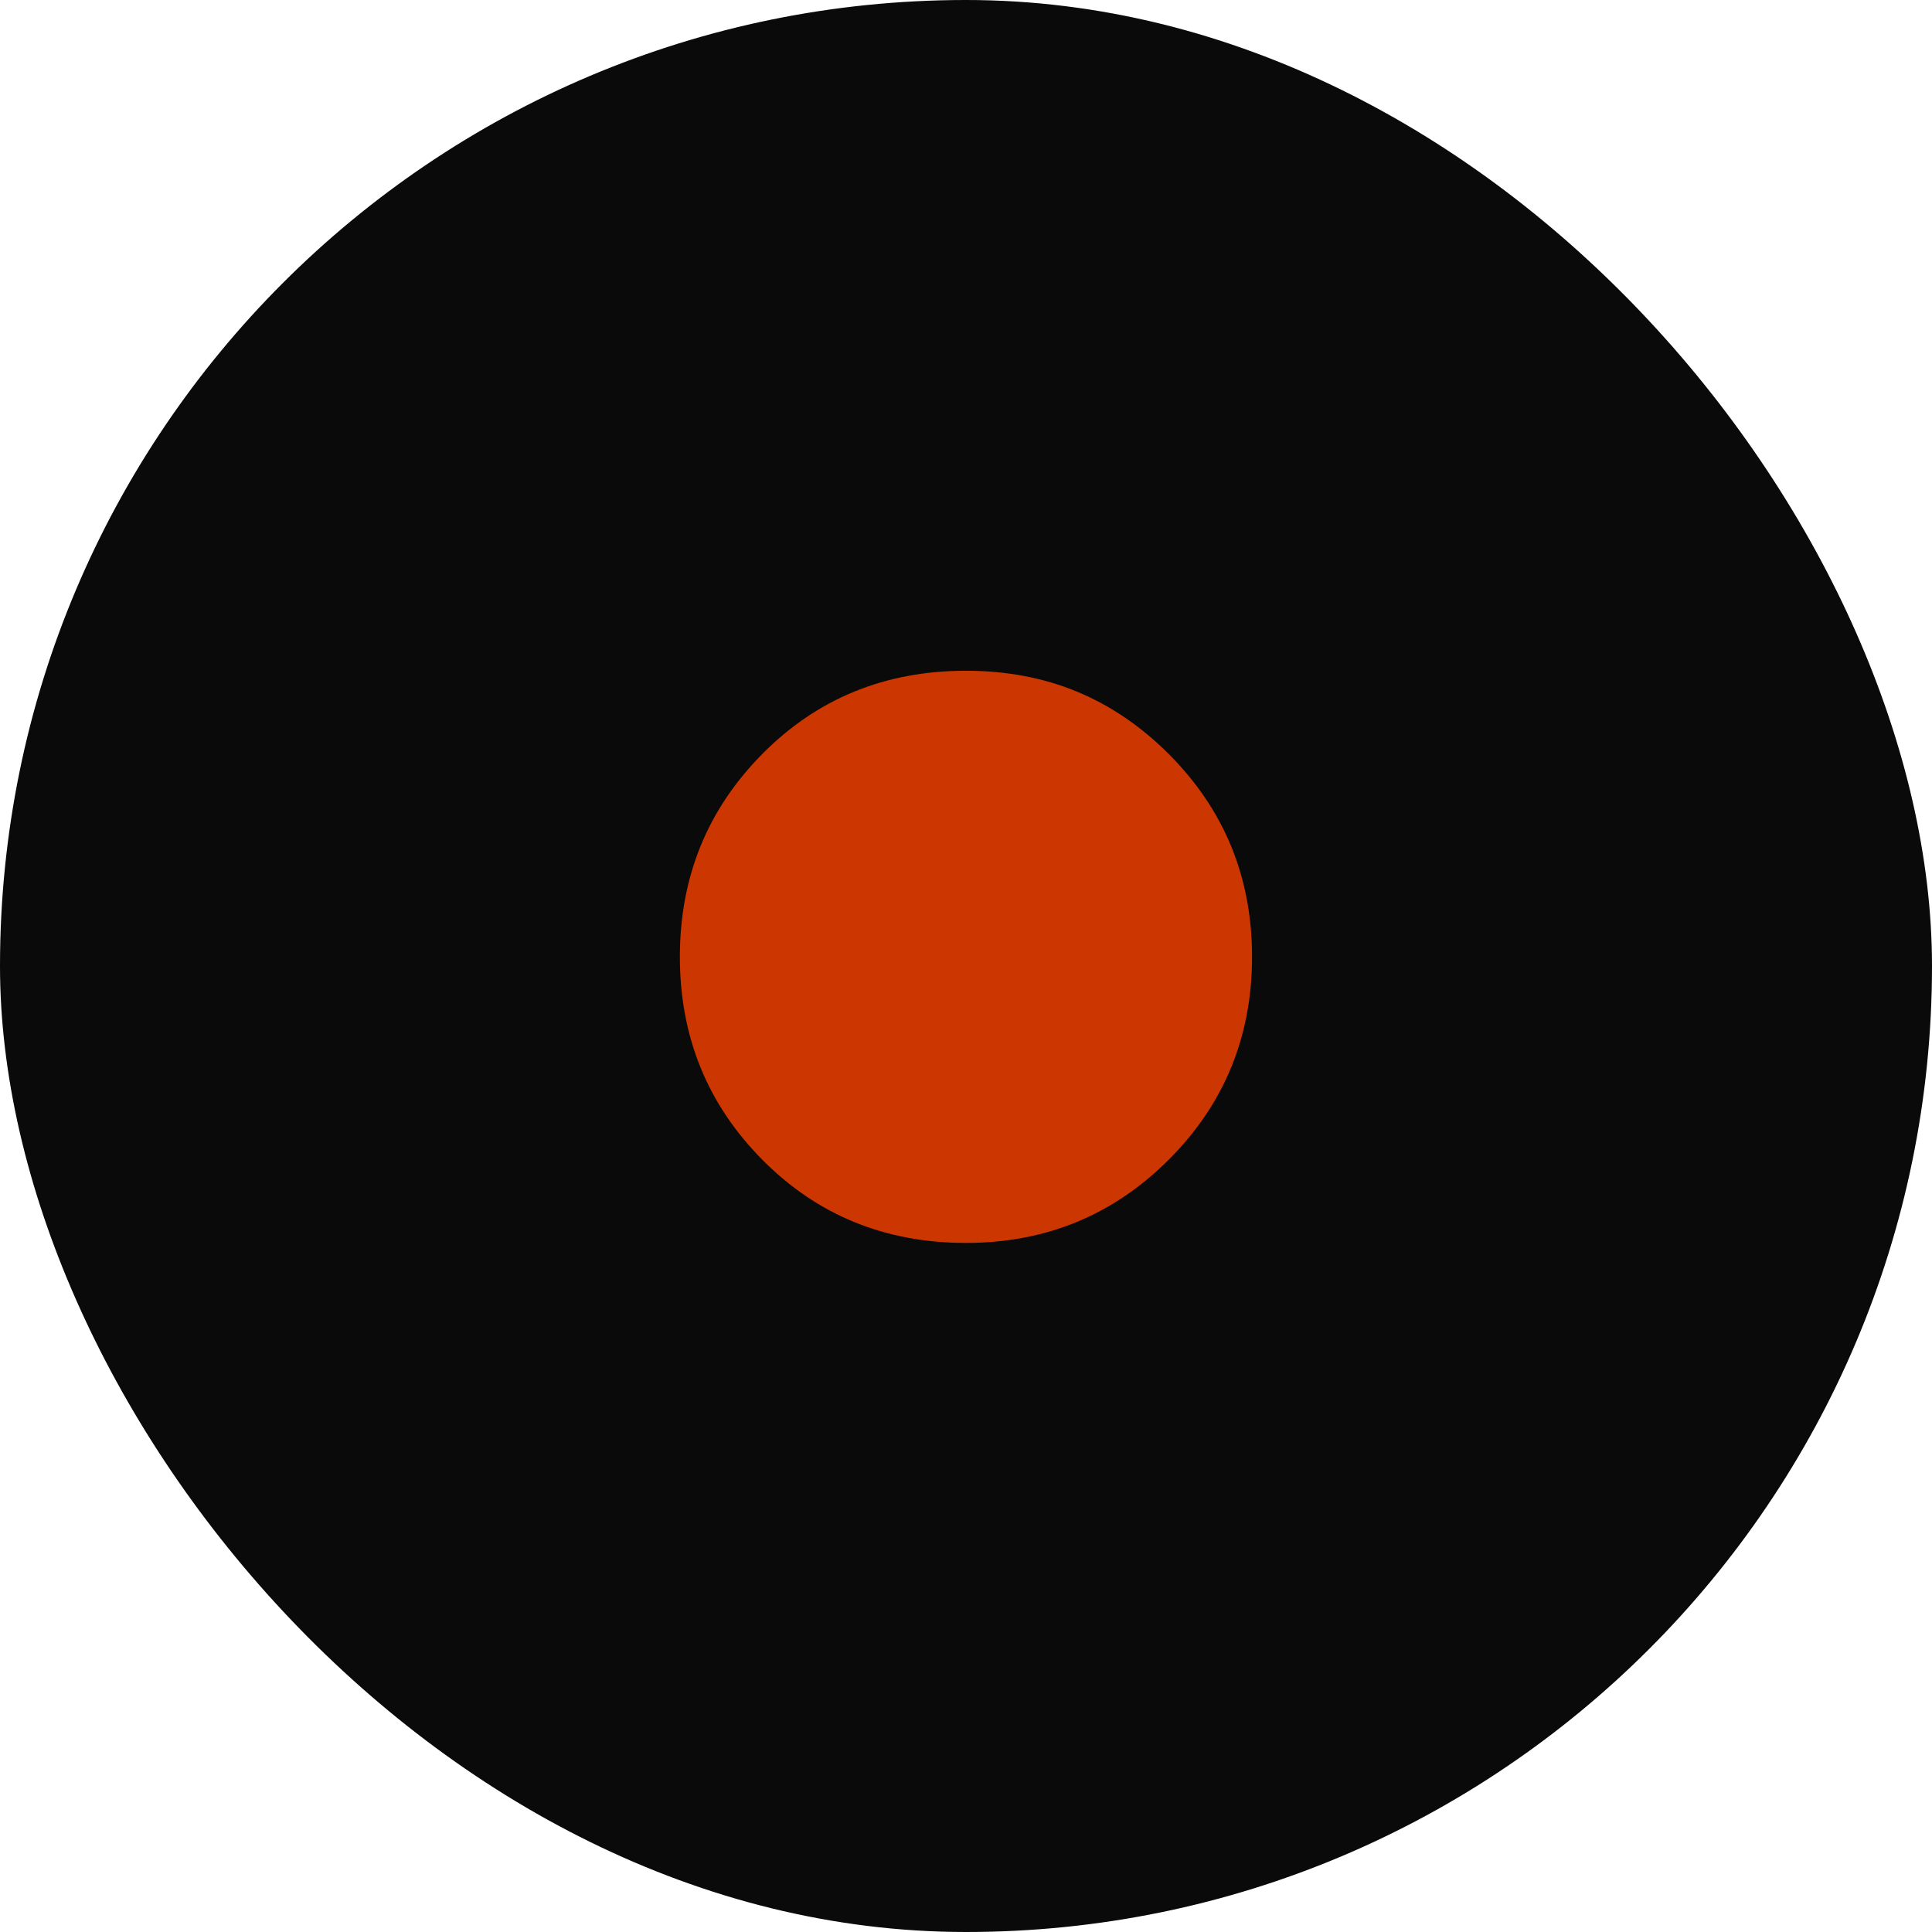
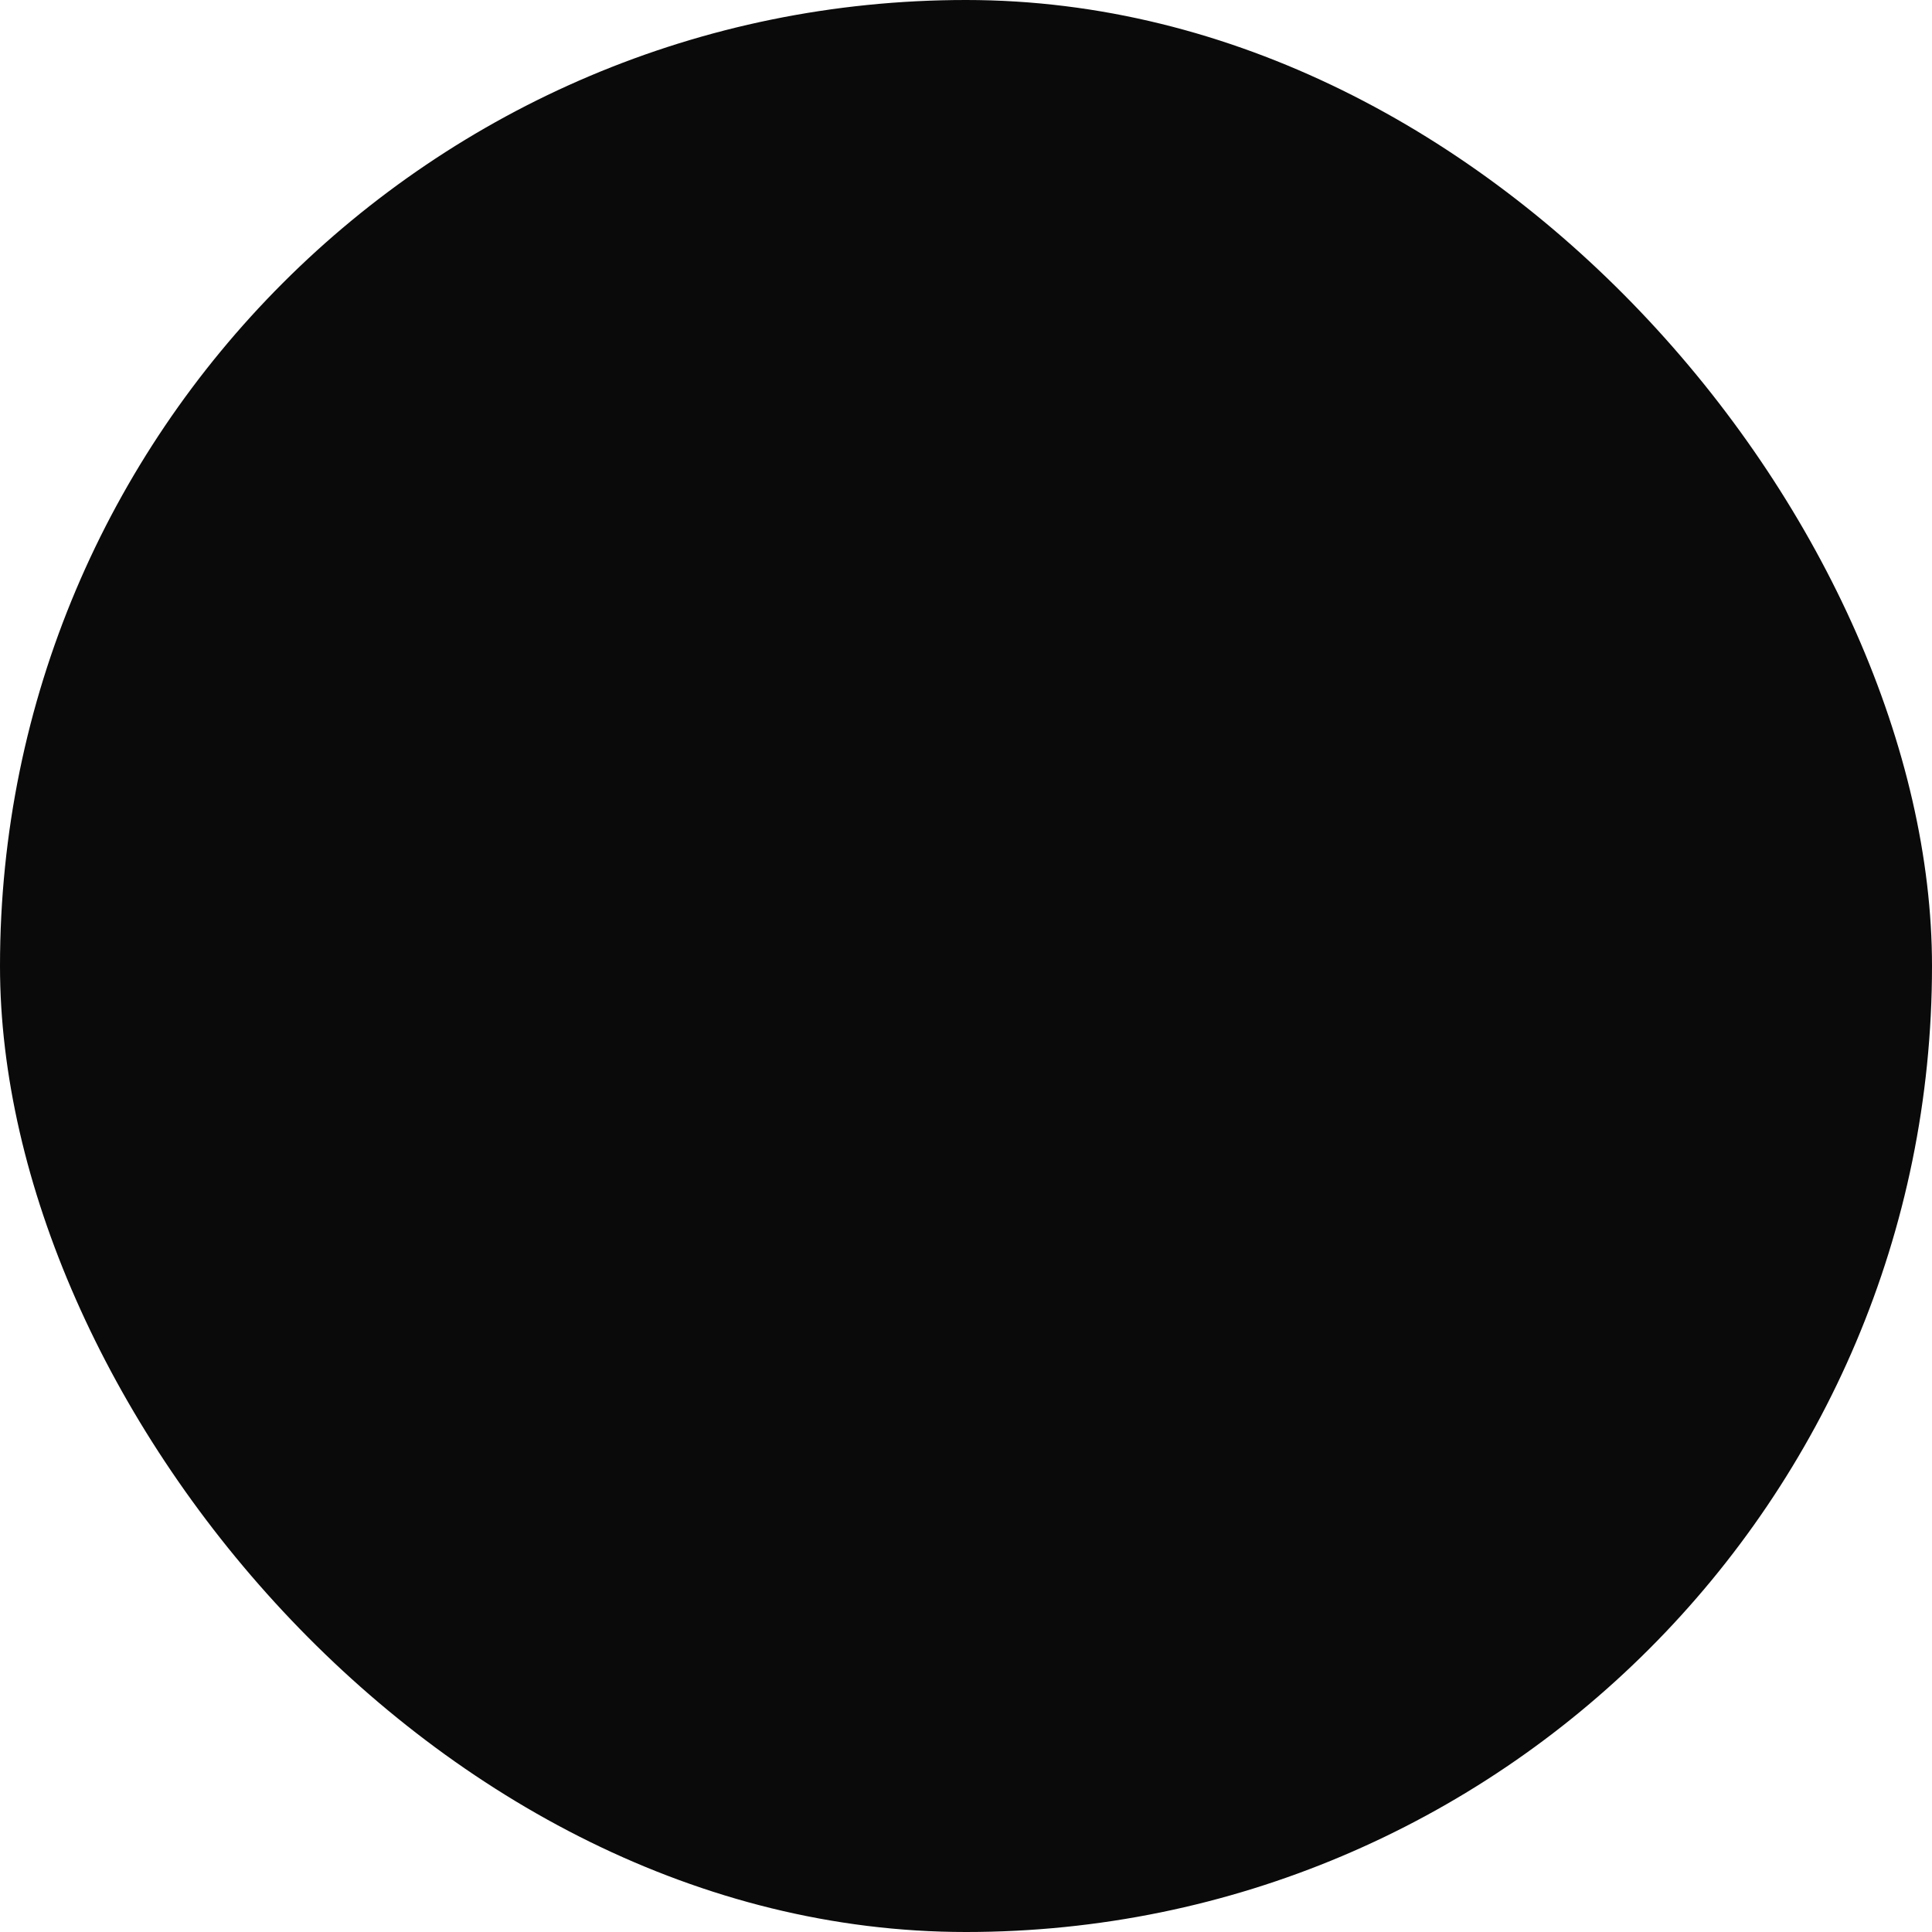
<svg xmlns="http://www.w3.org/2000/svg" id="Layer_2" data-name="Layer 2" viewBox="0 0 212.05 212.05">
  <defs>
    <style>
      .cls-1 {
        fill: #cc3600;
      }

      .cls-2 {
        fill: #0a0a0a;
      }
    </style>
  </defs>
  <g id="Layer_4" data-name="Layer 4">
    <g>
      <rect class="cls-2" x="0" y="0" width="212.05" height="212.05" rx="106.02" ry="106.02" />
-       <path class="cls-1" d="M106.02,136.42c-8.88,0-16.33-3.05-22.36-9.14-6.03-6.09-9.04-13.51-9.04-22.26s3.01-16.16,9.04-22.26c6.03-6.09,13.48-9.14,22.36-9.14s16.16,3.05,22.26,9.14c6.09,6.1,9.14,13.51,9.14,22.26s-3.05,16.17-9.14,22.26c-6.1,6.1-13.51,9.14-22.26,9.14Z" />
    </g>
  </g>
</svg>